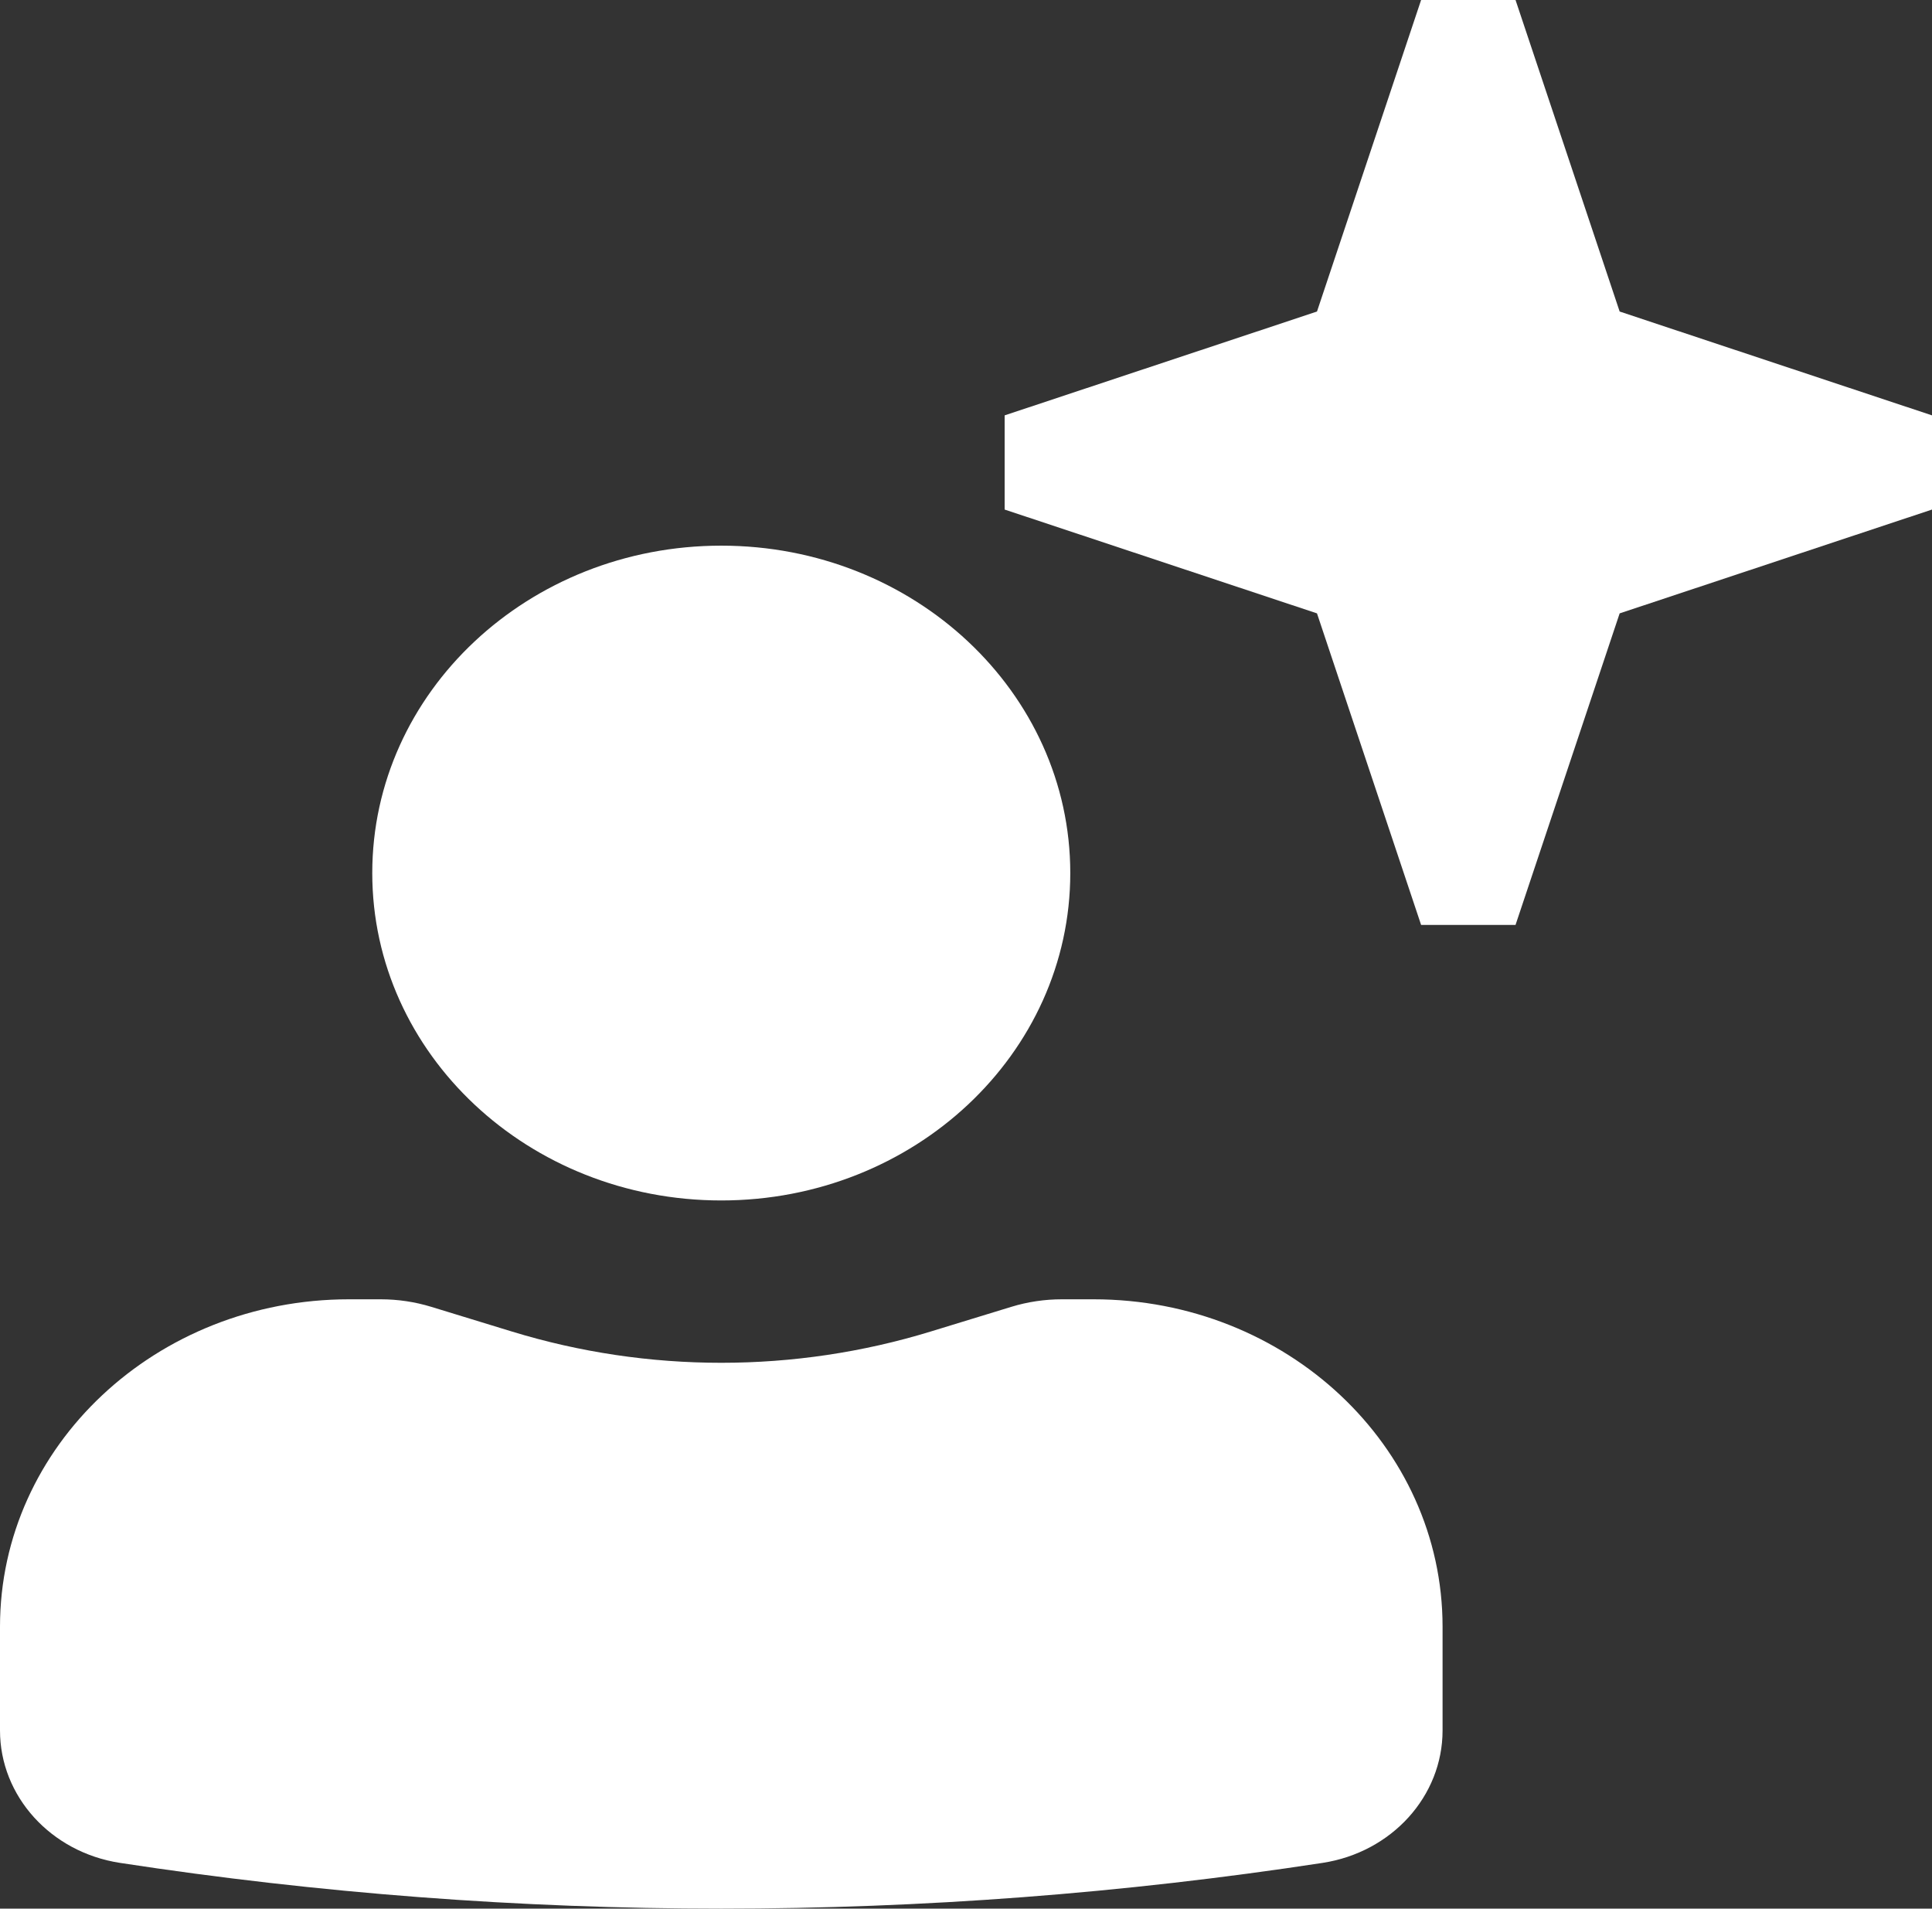
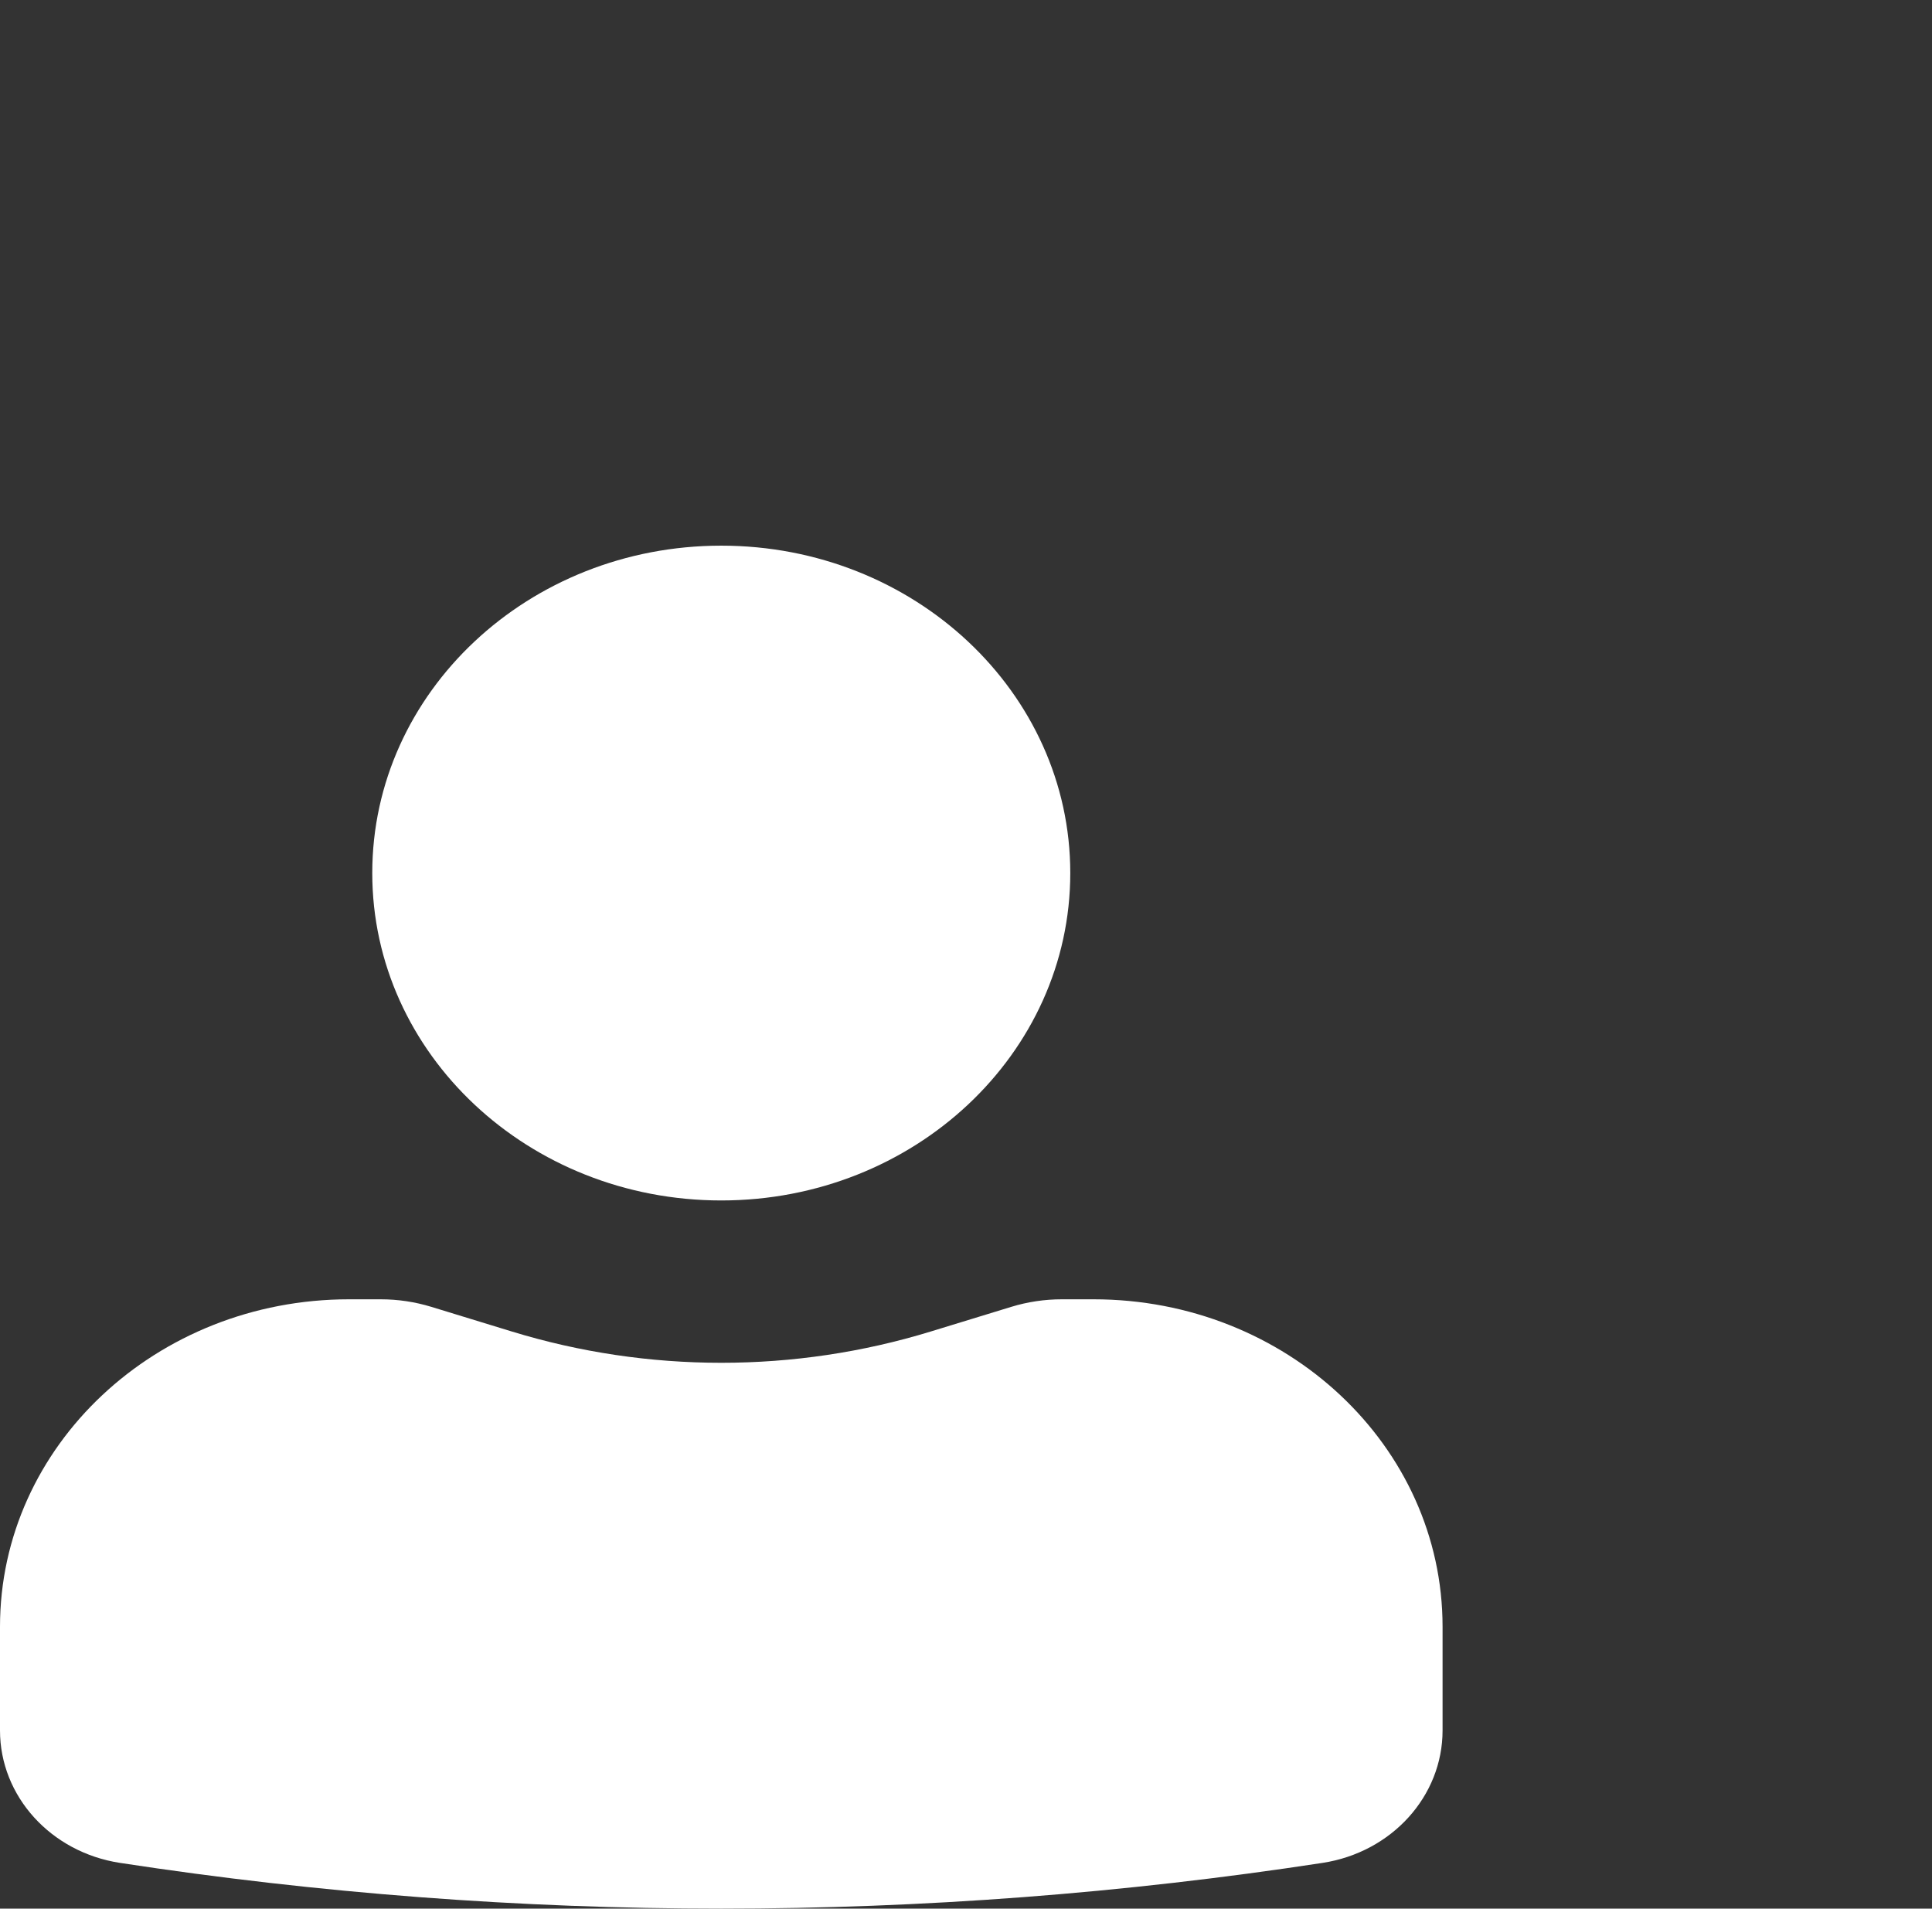
<svg xmlns="http://www.w3.org/2000/svg" width="82" height="81" viewBox="0 0 82 81" fill="none">
  <rect x="0" y="0" width="82" height="81" fill="#333333" stroke="none" />
  <path d="M30.613 23.157C22.432 23.157 15.8 29.378 15.8 37.051C15.8 44.725 22.432 50.946 30.613 50.946C38.794 50.946 45.426 44.725 45.426 37.051C45.426 29.378 38.794 23.157 30.613 23.157Z" fill="white" />
  <path d="M14.813 55.141C6.632 55.141 0 61.362 0 69.036V73.439C0 76.229 2.156 78.609 5.093 79.059C21.995 81.647 39.232 81.647 56.134 79.059C59.07 78.609 61.227 76.229 61.227 73.439V69.036C61.227 61.362 54.595 55.141 46.414 55.141H45.067C44.339 55.141 43.614 55.249 42.922 55.461L39.503 56.508C33.727 58.278 27.5 58.278 21.724 56.508L18.305 55.461C17.612 55.249 16.888 55.141 16.159 55.141H14.813Z" fill="white" />
-   <path fill-rule="evenodd" clip-rule="evenodd" d="M55.897 13.221L60.316 0H64.324L68.743 13.221L82 17.628V21.625L68.743 26.031L64.324 39.252H60.316L55.897 26.031L42.64 21.625V17.628L55.897 13.221Z" fill="white" />
</svg>